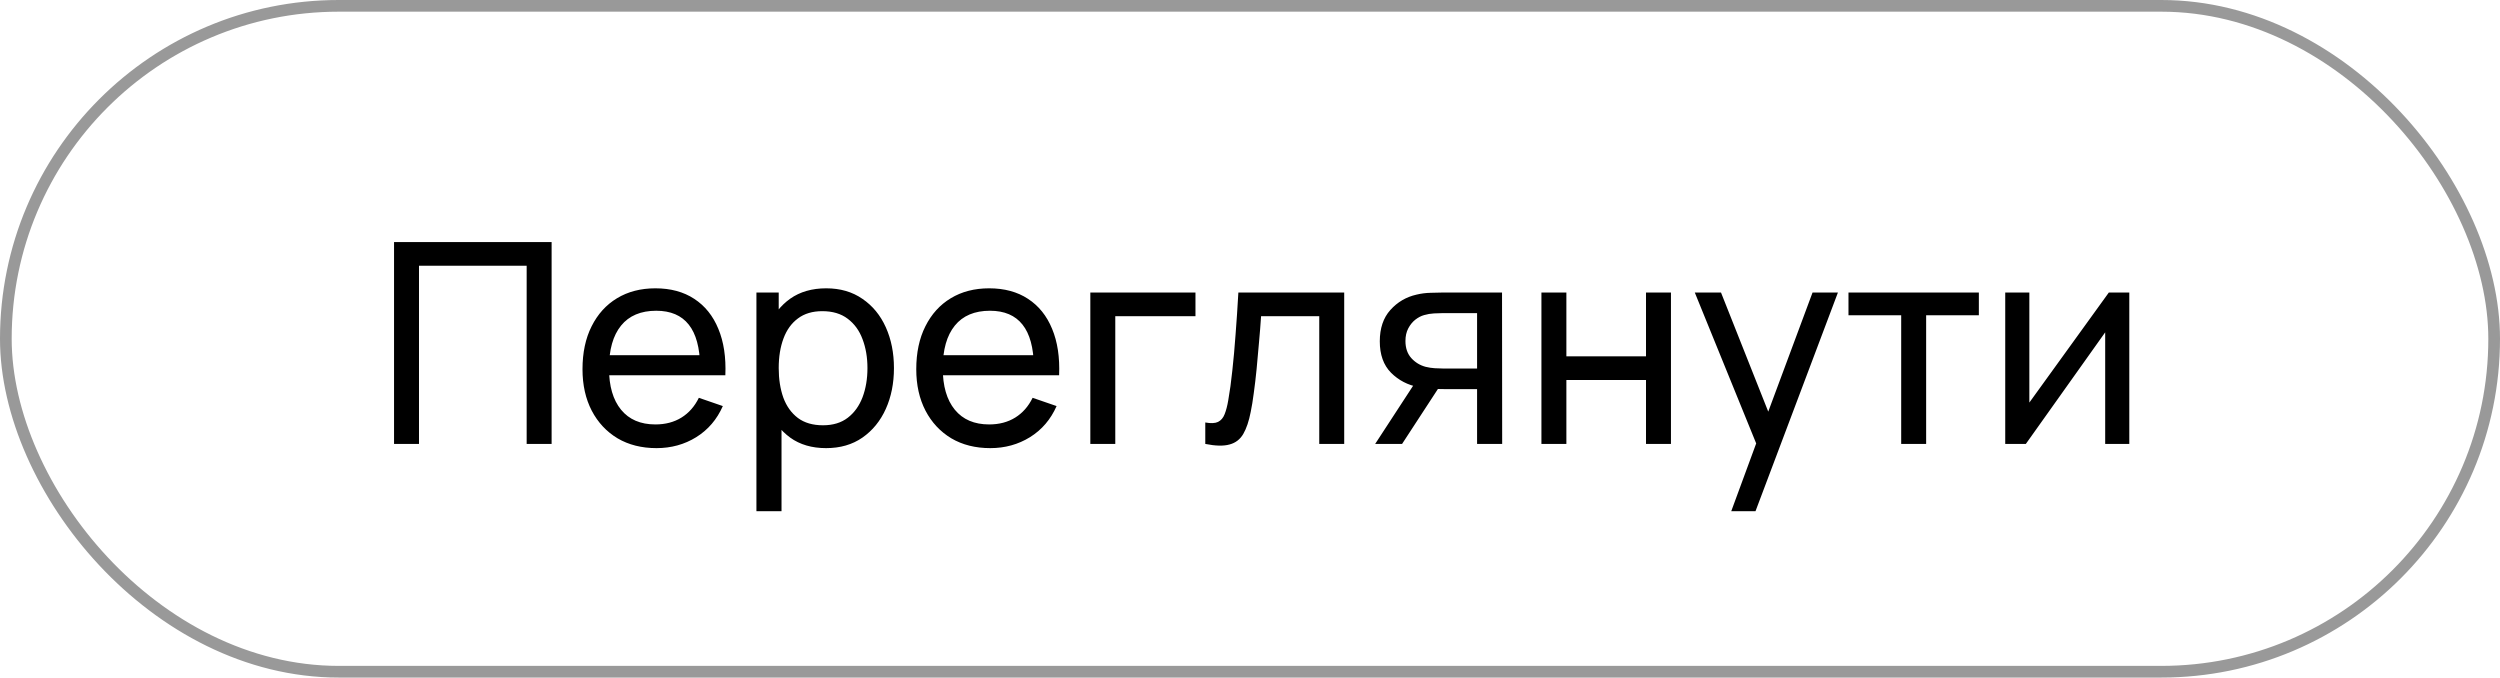
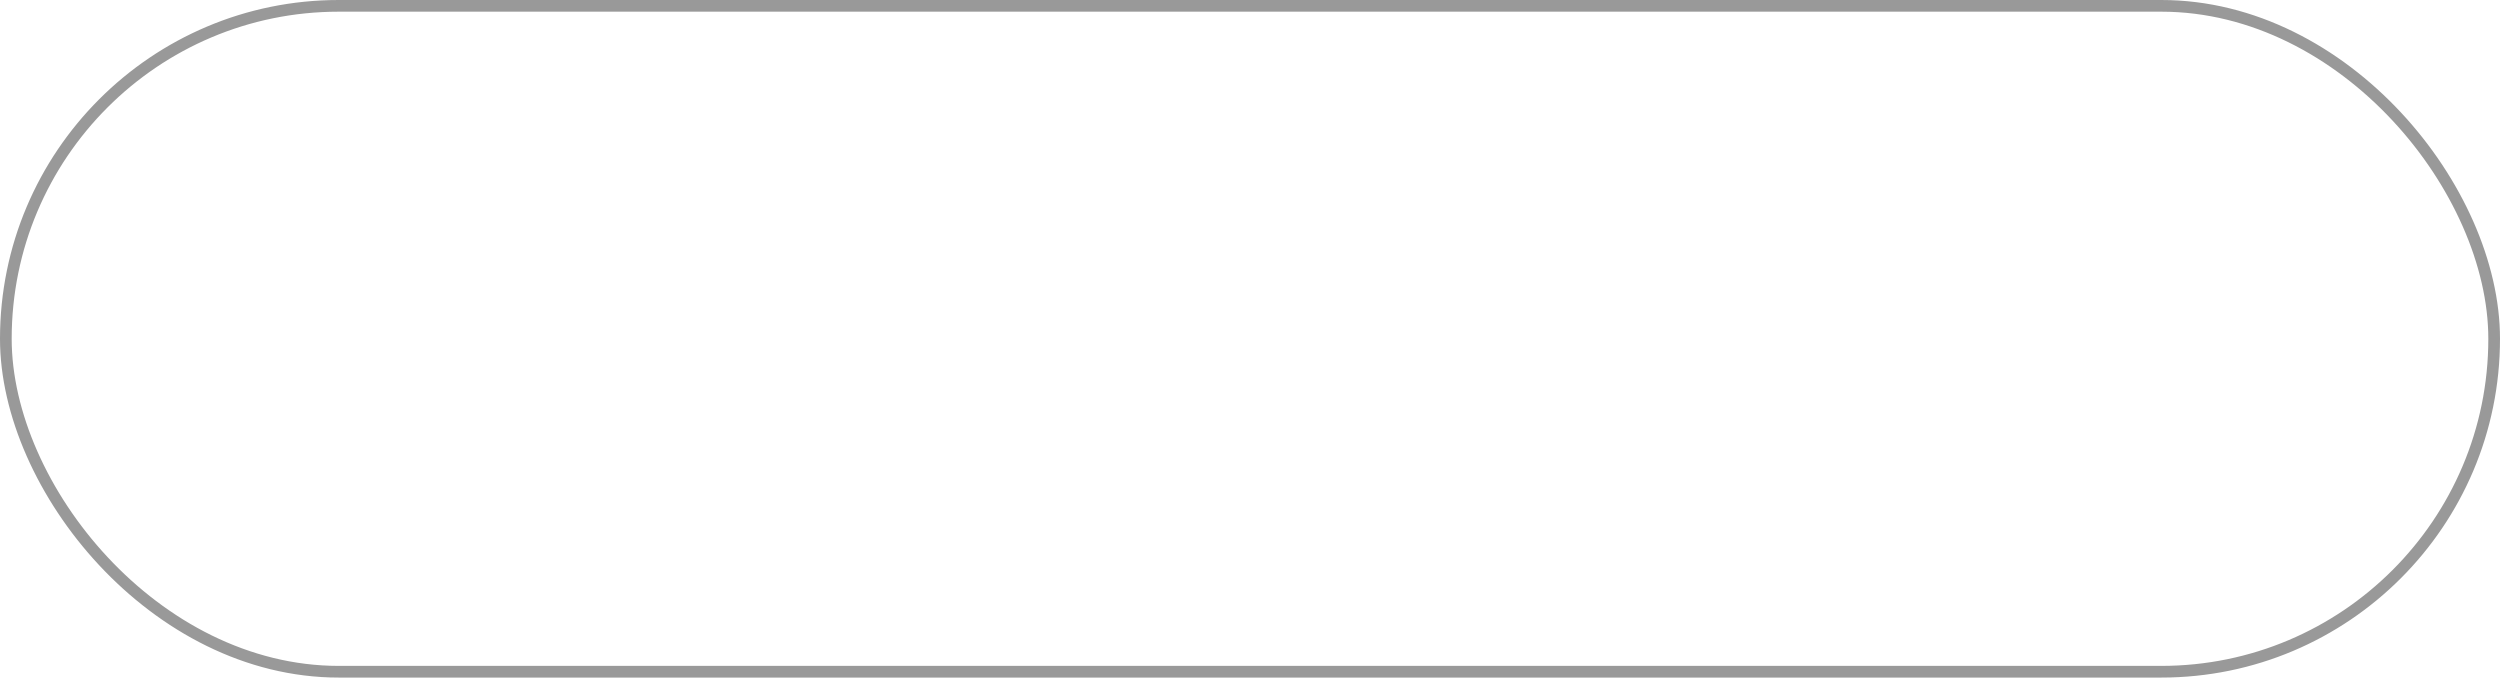
<svg xmlns="http://www.w3.org/2000/svg" width="107" height="29" viewBox="0 0 107 29" fill="none">
  <rect opacity="0.4" x="0.25" y="0.25" width="106.5" height="28.5" rx="14.25" stroke="black" stroke-width="0.5" />
-   <path d="M16.865 19V10.36H23.609V19H22.541V11.374H17.933V19H16.865ZM28.099 19.18C27.463 19.18 26.907 19.04 26.431 18.76C25.959 18.476 25.591 18.082 25.327 17.578C25.063 17.07 24.931 16.478 24.931 15.802C24.931 15.094 25.061 14.482 25.321 13.966C25.581 13.446 25.943 13.046 26.407 12.766C26.875 12.482 27.423 12.34 28.051 12.34C28.703 12.34 29.257 12.49 29.713 12.79C30.173 13.09 30.517 13.518 30.745 14.074C30.977 14.63 31.077 15.292 31.045 16.06H29.965V15.676C29.953 14.88 29.791 14.286 29.479 13.894C29.167 13.498 28.703 13.3 28.087 13.3C27.427 13.3 26.925 13.512 26.581 13.936C26.237 14.36 26.065 14.968 26.065 15.76C26.065 16.524 26.237 17.116 26.581 17.536C26.925 17.956 27.415 18.166 28.051 18.166C28.479 18.166 28.851 18.068 29.167 17.872C29.483 17.676 29.731 17.394 29.911 17.026L30.937 17.38C30.685 17.952 30.305 18.396 29.797 18.712C29.293 19.024 28.727 19.18 28.099 19.18ZM25.705 16.06V15.202H30.493V16.06H25.705ZM35.357 19.18C34.749 19.18 34.237 19.03 33.821 18.73C33.405 18.426 33.089 18.016 32.873 17.5C32.661 16.98 32.555 16.398 32.555 15.754C32.555 15.102 32.661 14.518 32.873 14.002C33.089 13.486 33.405 13.08 33.821 12.784C34.241 12.488 34.755 12.34 35.363 12.34C35.963 12.34 36.479 12.49 36.911 12.79C37.347 13.086 37.681 13.492 37.913 14.008C38.145 14.524 38.261 15.106 38.261 15.754C38.261 16.402 38.145 16.984 37.913 17.5C37.681 18.016 37.347 18.426 36.911 18.73C36.479 19.03 35.961 19.18 35.357 19.18ZM32.375 21.88V12.52H33.329V17.29H33.449V21.88H32.375ZM35.225 18.202C35.653 18.202 36.007 18.094 36.287 17.878C36.567 17.662 36.777 17.37 36.917 17.002C37.057 16.63 37.127 16.214 37.127 15.754C37.127 15.298 37.057 14.886 36.917 14.518C36.781 14.15 36.569 13.858 36.281 13.642C35.997 13.426 35.635 13.318 35.195 13.318C34.775 13.318 34.427 13.422 34.151 13.63C33.875 13.834 33.669 14.12 33.533 14.488C33.397 14.852 33.329 15.274 33.329 15.754C33.329 16.226 33.395 16.648 33.527 17.02C33.663 17.388 33.871 17.678 34.151 17.89C34.431 18.098 34.789 18.202 35.225 18.202ZM42.384 19.18C41.748 19.18 41.192 19.04 40.716 18.76C40.244 18.476 39.876 18.082 39.612 17.578C39.348 17.07 39.216 16.478 39.216 15.802C39.216 15.094 39.346 14.482 39.606 13.966C39.866 13.446 40.228 13.046 40.692 12.766C41.16 12.482 41.708 12.34 42.336 12.34C42.988 12.34 43.542 12.49 43.998 12.79C44.458 13.09 44.802 13.518 45.03 14.074C45.262 14.63 45.362 15.292 45.33 16.06H44.25V15.676C44.238 14.88 44.076 14.286 43.764 13.894C43.452 13.498 42.988 13.3 42.372 13.3C41.712 13.3 41.21 13.512 40.866 13.936C40.522 14.36 40.35 14.968 40.35 15.76C40.35 16.524 40.522 17.116 40.866 17.536C41.21 17.956 41.7 18.166 42.336 18.166C42.764 18.166 43.136 18.068 43.452 17.872C43.768 17.676 44.016 17.394 44.196 17.026L45.222 17.38C44.97 17.952 44.59 18.396 44.082 18.712C43.578 19.024 43.012 19.18 42.384 19.18ZM39.99 16.06V15.202H44.778V16.06H39.99ZM46.666 19V12.52H51.166V13.534H47.734V19H46.666ZM51.586 19V18.082C51.826 18.126 52.008 18.118 52.132 18.058C52.26 17.994 52.354 17.884 52.414 17.728C52.478 17.568 52.53 17.368 52.57 17.128C52.638 16.748 52.696 16.324 52.744 15.856C52.796 15.388 52.842 14.876 52.882 14.32C52.926 13.76 52.966 13.16 53.002 12.52H57.532V19H56.464V13.534H53.974C53.95 13.902 53.92 14.28 53.884 14.668C53.852 15.056 53.818 15.434 53.782 15.802C53.746 16.166 53.706 16.506 53.662 16.822C53.622 17.134 53.578 17.404 53.53 17.632C53.454 18.024 53.348 18.338 53.212 18.574C53.076 18.806 52.88 18.956 52.624 19.024C52.368 19.096 52.022 19.088 51.586 19ZM63.219 19V16.654H61.821C61.657 16.654 61.475 16.648 61.275 16.636C61.079 16.62 60.895 16.598 60.723 16.57C60.255 16.482 59.859 16.276 59.535 15.952C59.215 15.628 59.055 15.18 59.055 14.608C59.055 14.052 59.205 13.606 59.505 13.27C59.809 12.93 60.183 12.71 60.627 12.61C60.827 12.562 61.029 12.536 61.233 12.532C61.441 12.524 61.617 12.52 61.761 12.52H64.287L64.293 19H63.219ZM58.857 19L60.579 16.36H61.731L60.009 19H58.857ZM61.743 15.772H63.219V13.402H61.743C61.651 13.402 61.529 13.406 61.377 13.414C61.229 13.422 61.087 13.446 60.951 13.486C60.823 13.522 60.697 13.588 60.573 13.684C60.453 13.78 60.353 13.904 60.273 14.056C60.193 14.208 60.153 14.388 60.153 14.596C60.153 14.896 60.237 15.14 60.405 15.328C60.573 15.512 60.777 15.636 61.017 15.7C61.149 15.732 61.279 15.752 61.407 15.76C61.539 15.768 61.651 15.772 61.743 15.772ZM65.973 19V12.52H67.041V15.25H70.449V12.52H71.517V19H70.449V16.264H67.041V19H65.973ZM74.097 21.88L75.351 18.472L75.369 19.48L72.537 12.52H73.659L75.879 18.118H75.495L77.577 12.52H78.663L75.135 21.88H74.097ZM81.371 19V13.492H79.115V12.52H84.695V13.492H82.439V19H81.371ZM91.134 12.52V19H90.102V14.224L86.706 19H85.824V12.52H86.856V17.23L90.258 12.52H91.134Z" fill="black" />
</svg>